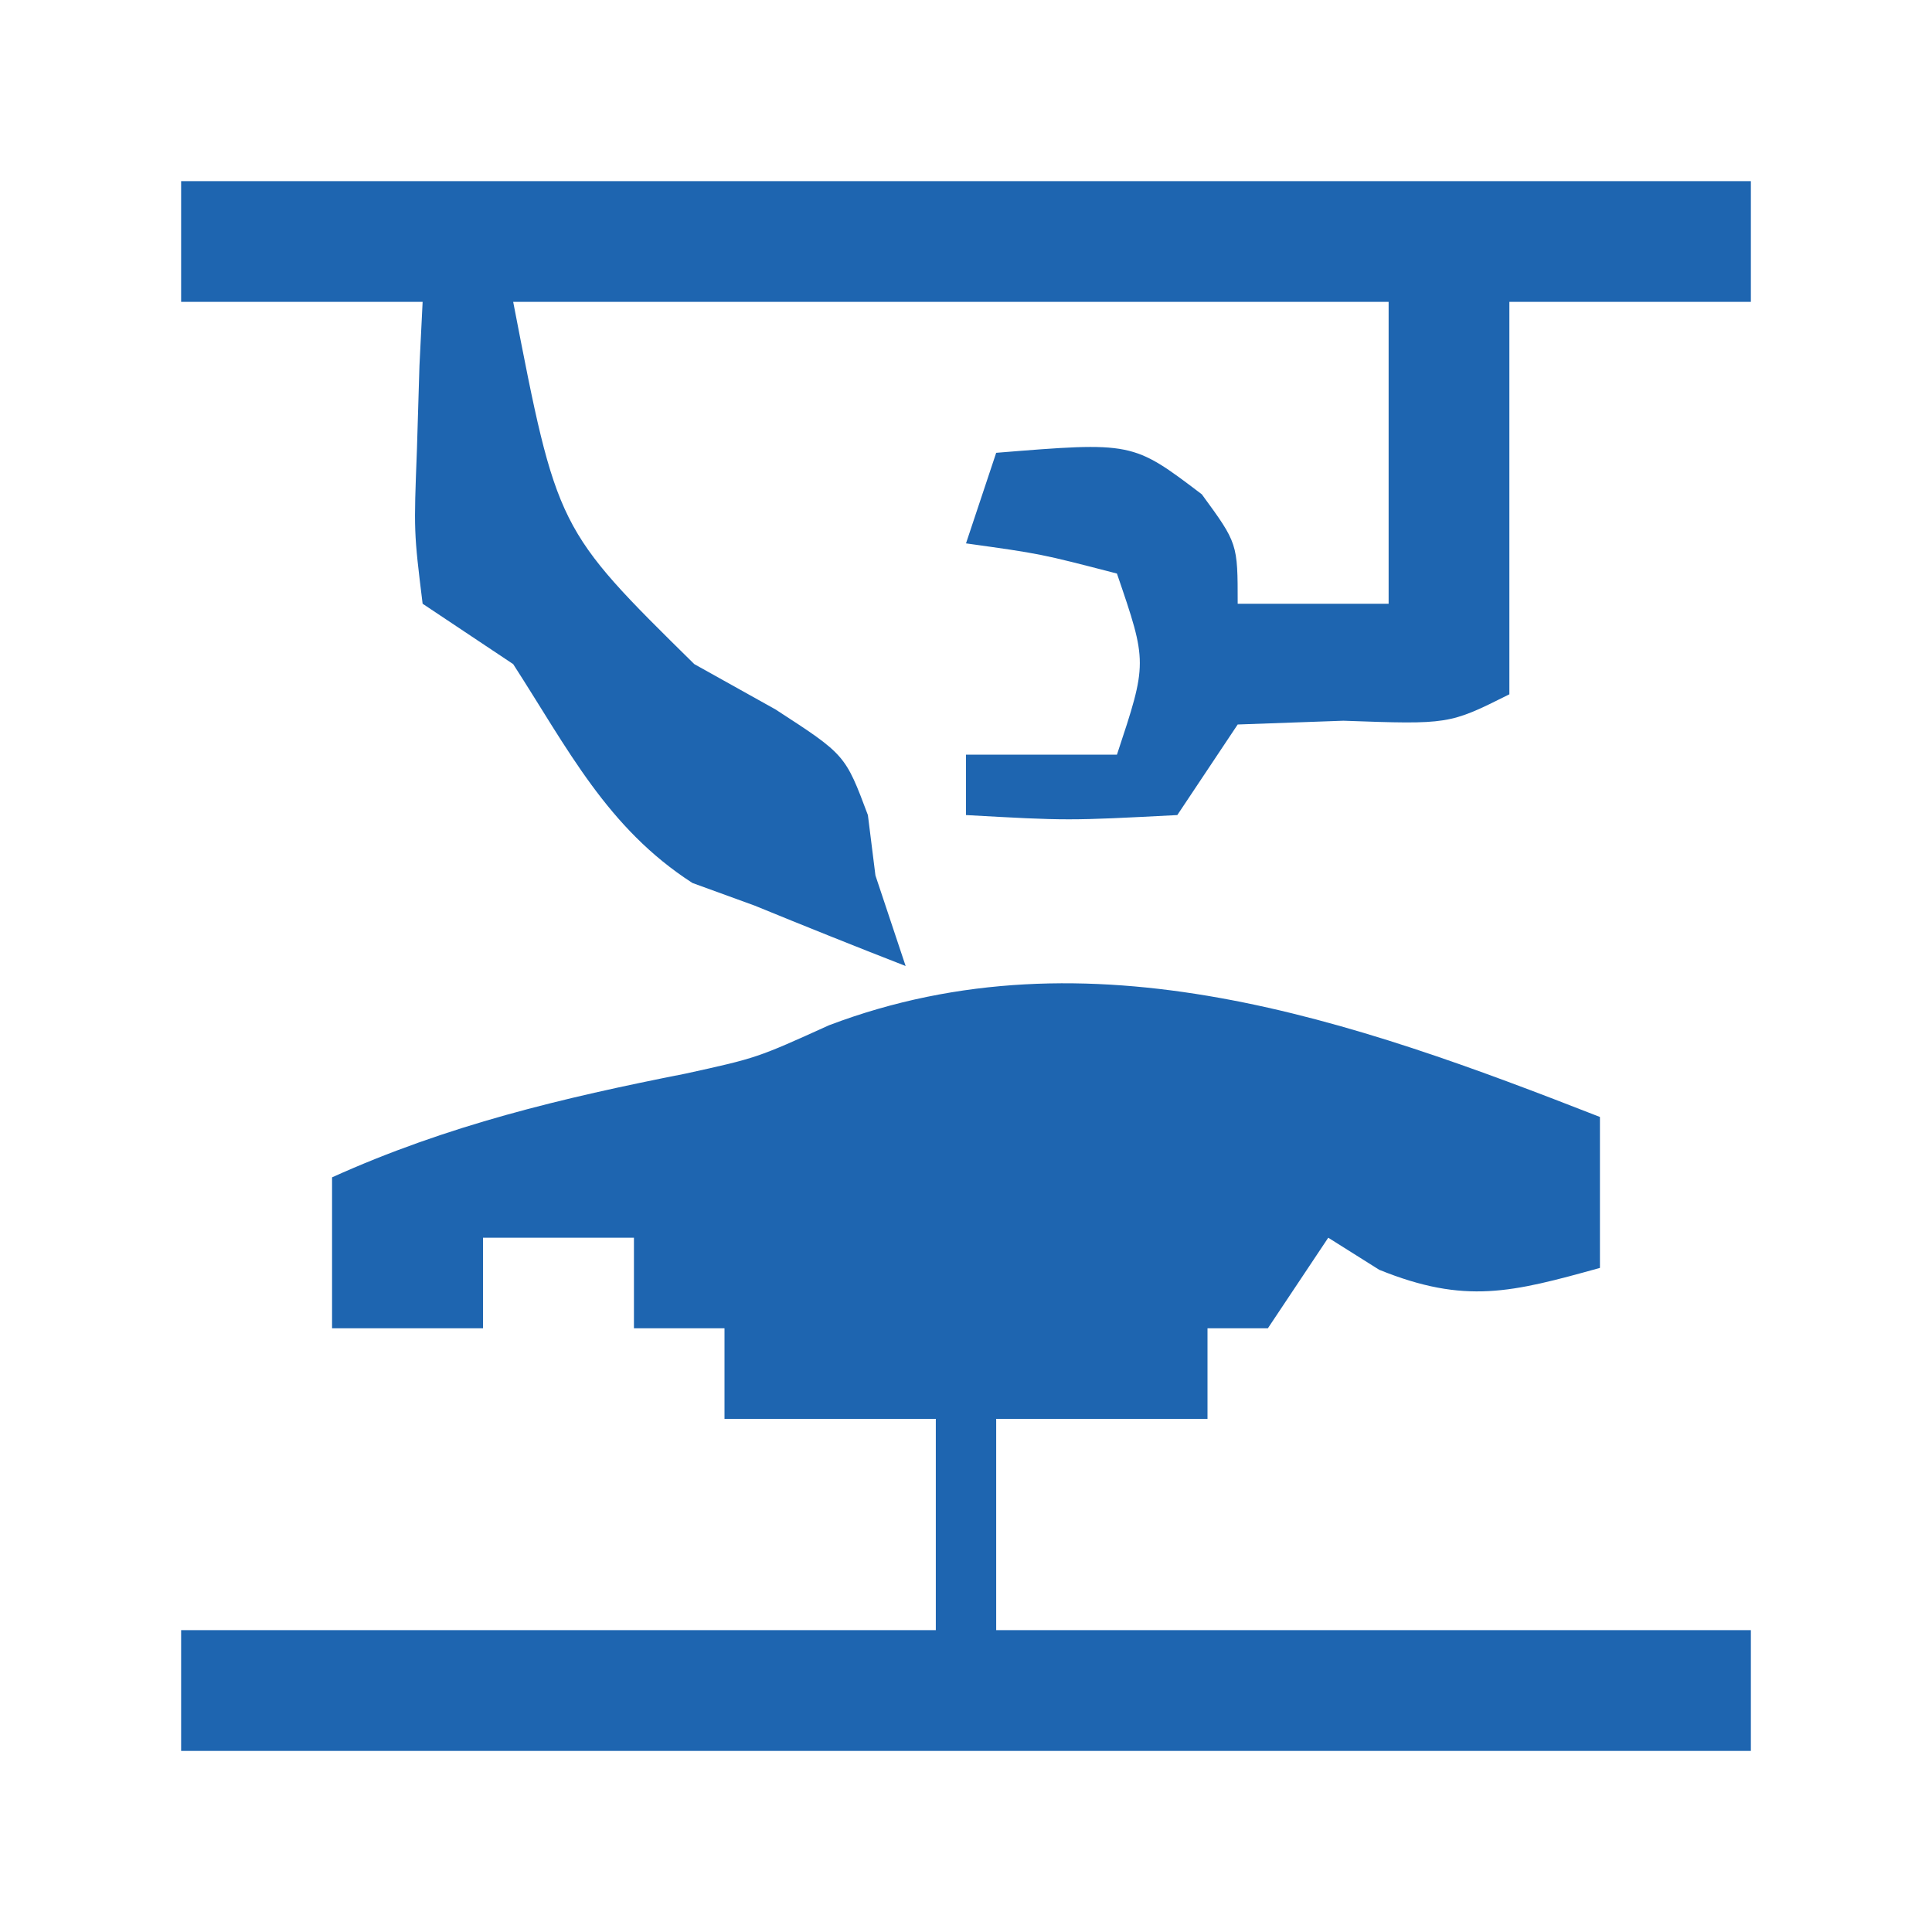
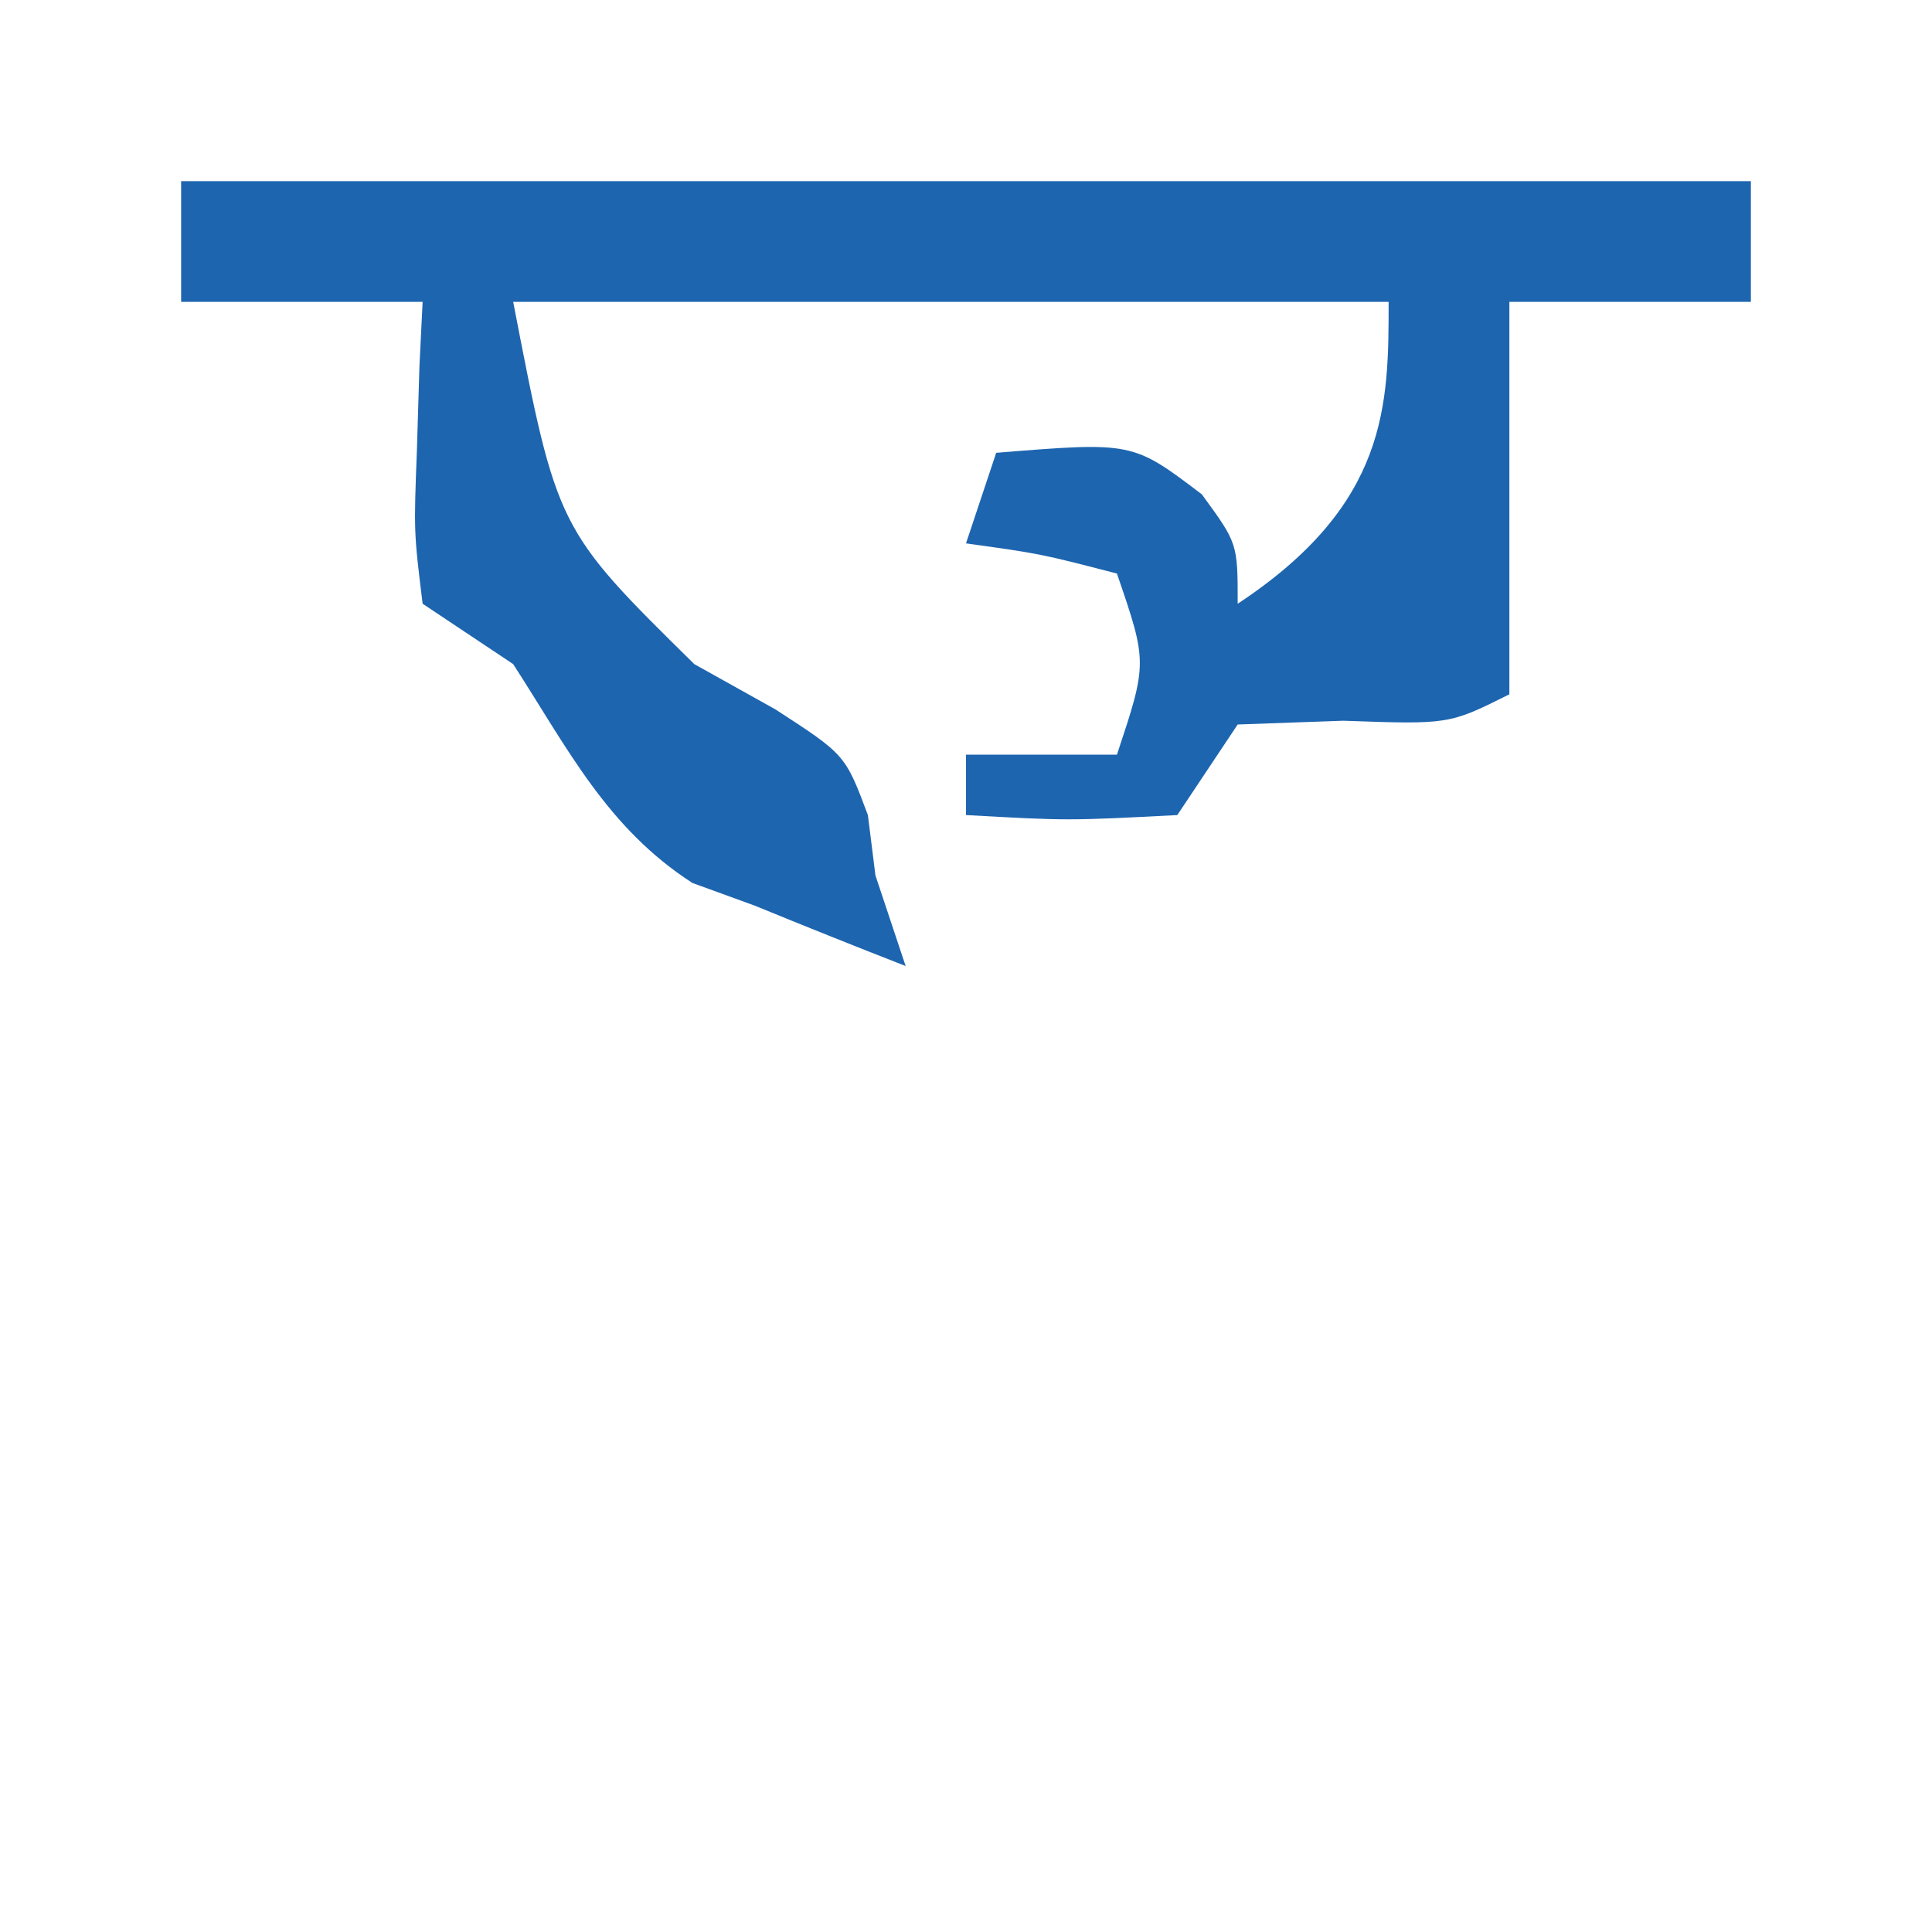
<svg xmlns="http://www.w3.org/2000/svg" width="64" height="64" viewBox="0 0 64 64" fill="none">
-   <path d="M53 37.001C53 38.651 53 40.301 53 42.001C50.085 42.81 48.539 43.219 45.688 42.063C45.131 41.712 44.574 41.362 44 41.001C43.34 41.991 42.68 42.981 42 44.001C41.34 44.001 40.68 44.001 40 44.001C40 44.991 40 45.981 40 47.001C37.69 47.001 35.38 47.001 33 47.001C33 49.311 33 51.621 33 54.001C41.25 54.001 49.5 54.001 58 54.001C58 55.321 58 56.641 58 58.001C40.84 58.001 23.68 58.001 6 58.001C6 56.681 6 55.361 6 54.001C14.25 54.001 22.5 54.001 31 54.001C31 51.691 31 49.381 31 47.001C28.69 47.001 26.38 47.001 24 47.001C24 46.011 24 45.021 24 44.001C23.01 44.001 22.02 44.001 21 44.001C21 43.011 21 42.021 21 41.001C19.35 41.001 17.7 41.001 16 41.001C16 41.991 16 42.981 16 44.001C14.35 44.001 12.7 44.001 11 44.001C11 42.351 11 40.701 11 39.001C14.833 37.27 18.617 36.372 22.719 35.563C25.072 35.046 25.072 35.046 27.465 33.962C36.091 30.692 44.829 33.806 53 37.001Z" fill="#1E65B0" />
-   <path d="M6 6C23.16 6 40.32 6 58 6C58 7.32 58 8.64 58 10C55.36 10 52.72 10 50 10C50 14.29 50 18.58 50 23C48 24 48 24 44.5 23.875C43.345 23.916 42.19 23.957 41 24C40.34 24.99 39.68 25.98 39 27C35.375 27.188 35.375 27.188 32 27C32 26.34 32 25.68 32 25C33.65 25 35.3 25 37 25C38.011 21.951 38.011 21.951 37 19C34.473 18.344 34.473 18.344 32 18C32.33 17.01 32.66 16.02 33 15C37.517 14.634 37.517 14.634 39.812 16.375C41 18 41 18 41 20C42.65 20 44.3 20 46 20C46 16.7 46 13.4 46 10C36.43 10 26.86 10 17 10C18.454 17.524 18.454 17.524 23 22C23.887 22.495 24.774 22.99 25.688 23.5C28 25 28 25 28.75 27C28.874 27.99 28.874 27.99 29 29C29.33 29.99 29.66 30.98 30 32C28.327 31.349 26.661 30.68 25 30C24.319 29.753 23.639 29.505 22.938 29.25C20.108 27.425 18.809 24.8 17 22C16.01 21.34 15.02 20.68 14 20C13.707 17.617 13.707 17.617 13.812 14.875C13.853 13.51 13.853 13.51 13.895 12.117C13.929 11.418 13.964 10.72 14 10C11.36 10 8.72 10 6 10C6 8.68 6 7.36 6 6Z" fill="#1E65B0" />
+   <path d="M6 6C23.16 6 40.32 6 58 6C58 7.32 58 8.64 58 10C55.36 10 52.72 10 50 10C50 14.29 50 18.58 50 23C48 24 48 24 44.5 23.875C43.345 23.916 42.19 23.957 41 24C40.34 24.99 39.68 25.98 39 27C35.375 27.188 35.375 27.188 32 27C32 26.34 32 25.68 32 25C33.65 25 35.3 25 37 25C38.011 21.951 38.011 21.951 37 19C34.473 18.344 34.473 18.344 32 18C32.33 17.01 32.66 16.02 33 15C37.517 14.634 37.517 14.634 39.812 16.375C41 18 41 18 41 20C46 16.7 46 13.4 46 10C36.43 10 26.86 10 17 10C18.454 17.524 18.454 17.524 23 22C23.887 22.495 24.774 22.99 25.688 23.5C28 25 28 25 28.75 27C28.874 27.99 28.874 27.99 29 29C29.33 29.99 29.66 30.98 30 32C28.327 31.349 26.661 30.68 25 30C24.319 29.753 23.639 29.505 22.938 29.25C20.108 27.425 18.809 24.8 17 22C16.01 21.34 15.02 20.68 14 20C13.707 17.617 13.707 17.617 13.812 14.875C13.853 13.51 13.853 13.51 13.895 12.117C13.929 11.418 13.964 10.72 14 10C11.36 10 8.72 10 6 10C6 8.68 6 7.36 6 6Z" fill="#1E65B0" />
</svg>